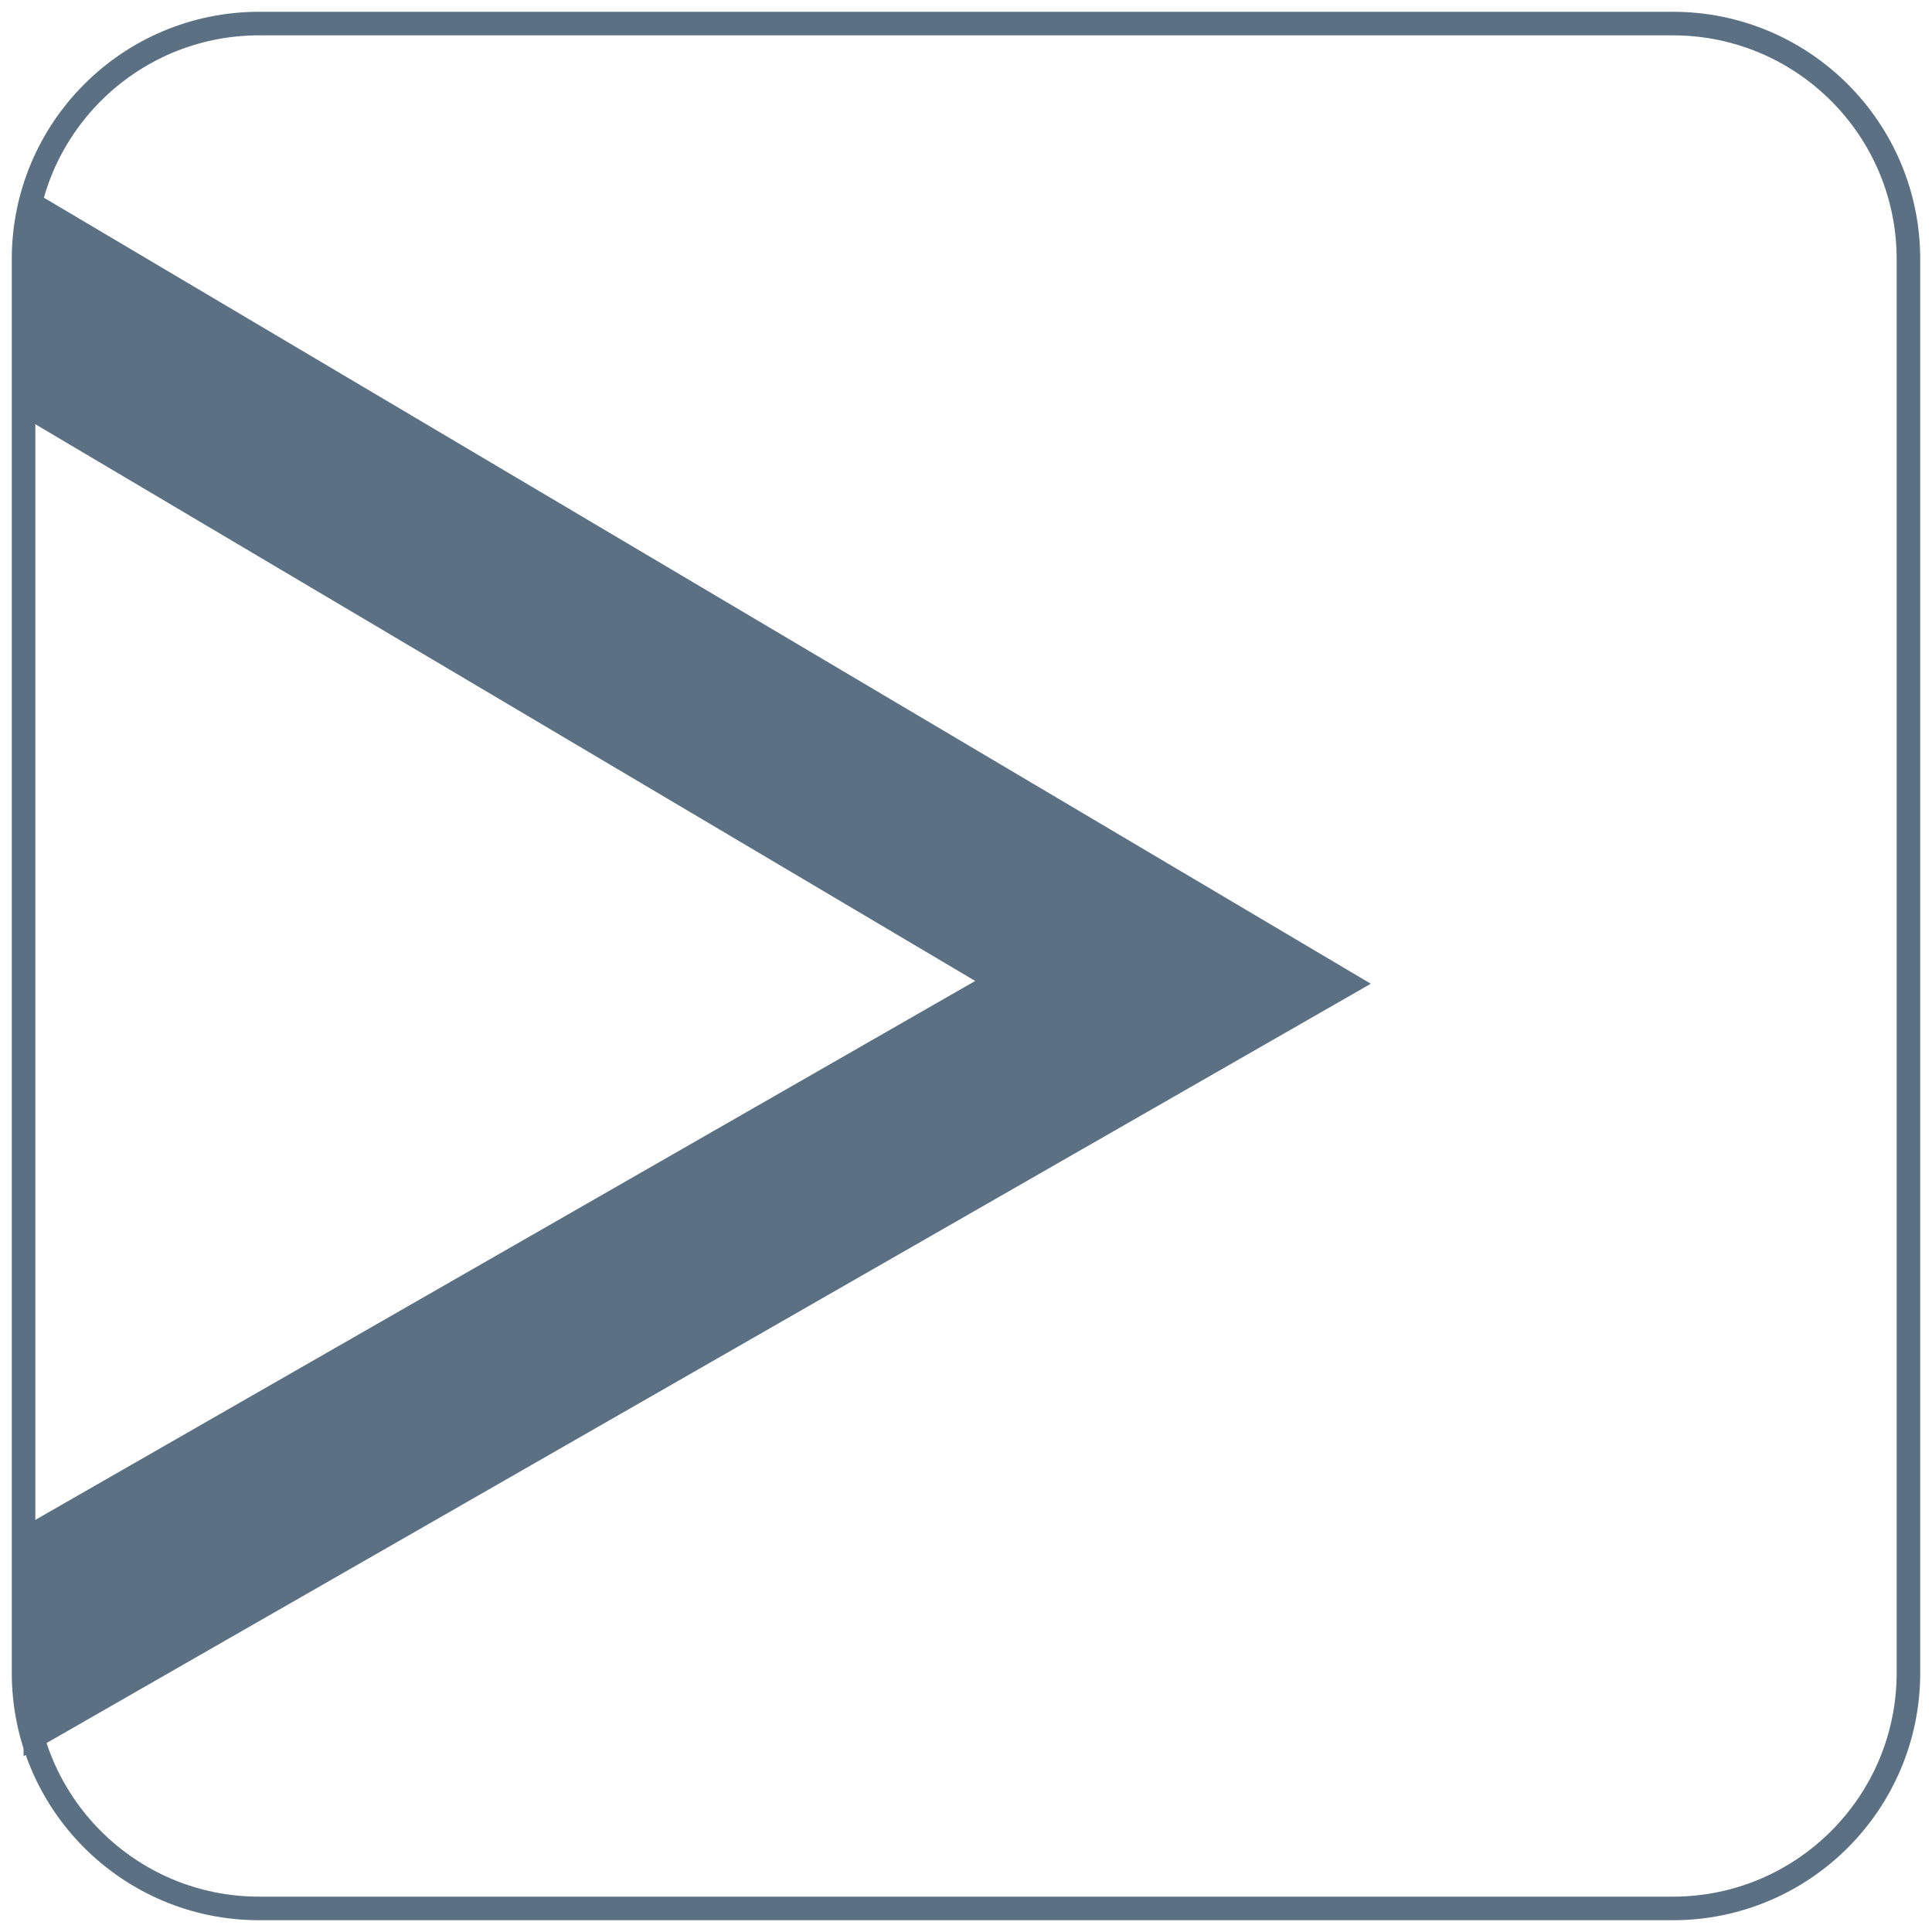
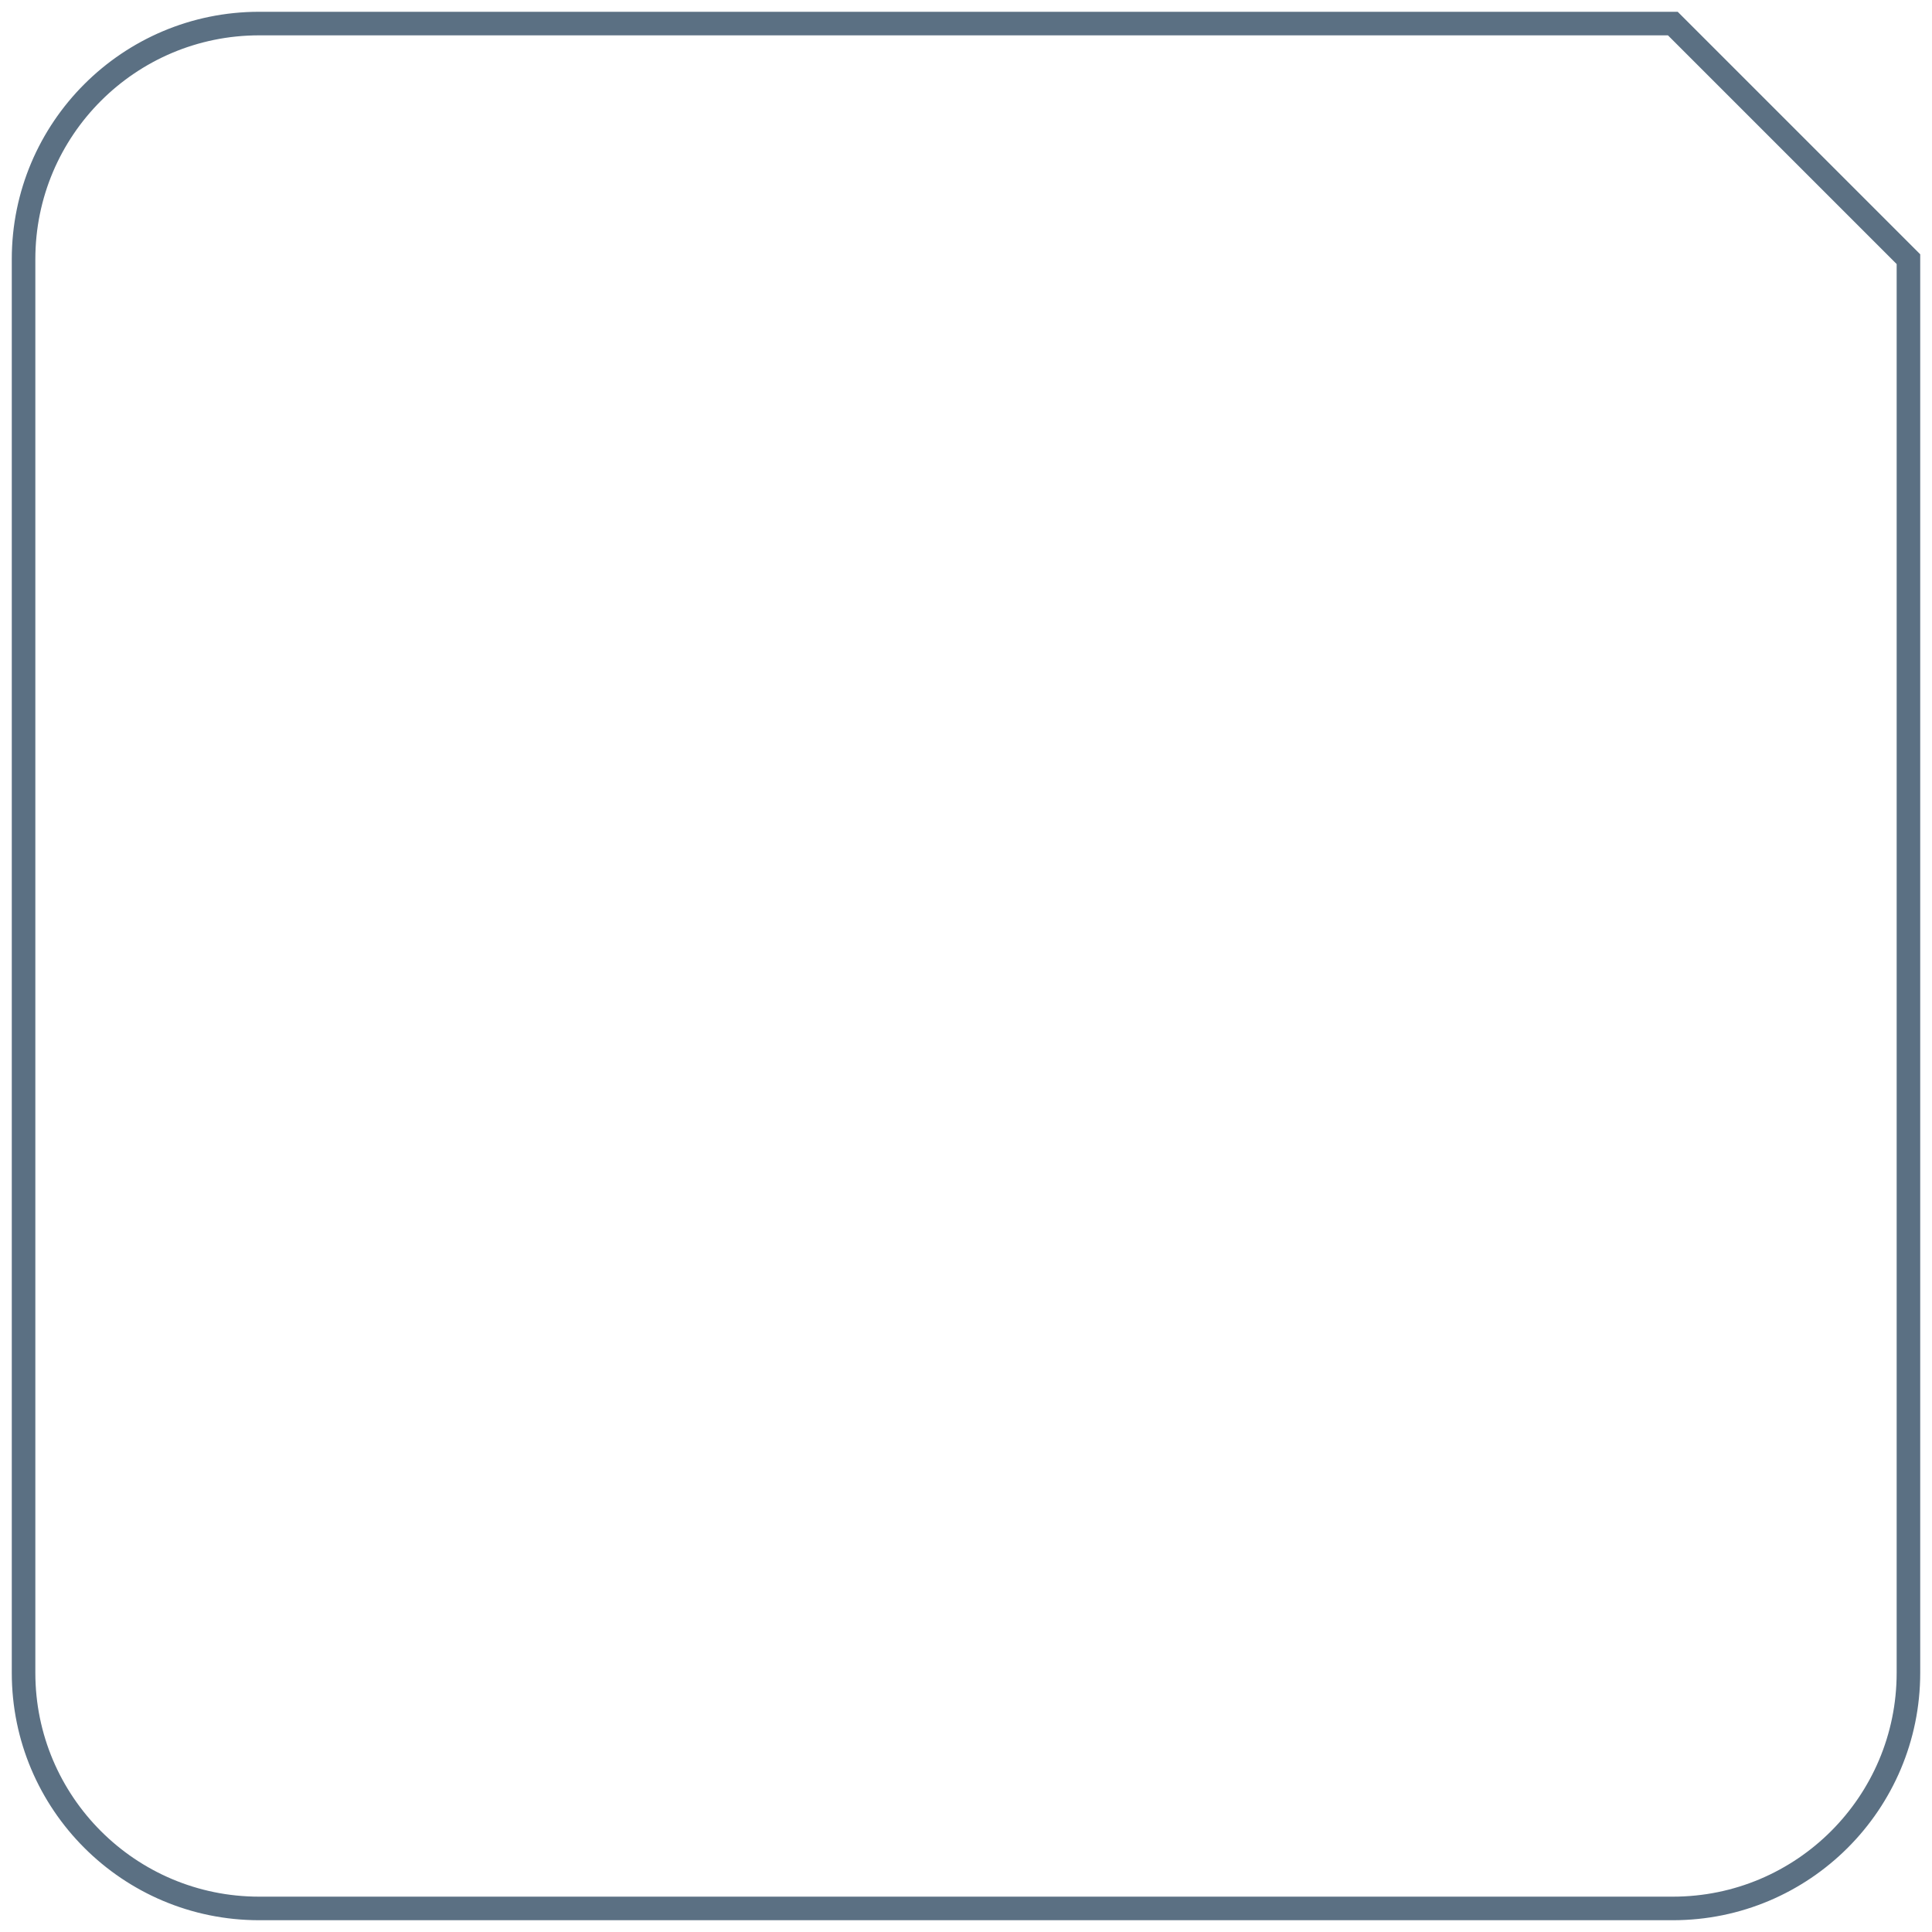
<svg xmlns="http://www.w3.org/2000/svg" width="82" height="82" viewBox="0 0 82 82" fill="none">
-   <path d="M71 1H11C5.477 1 1 5.477 1 11V71C1 76.523 5.477 81 11 81H71C76.523 81 81 76.523 81 71V11C81 5.477 76.523 1 71 1Z" stroke="#5B7083" stroke-miterlimit="10" />
-   <path fill-rule="evenodd" clip-rule="evenodd" d="M1 74.539L58.181 41.753L1.202 8H1V17.709L41.391 41.635L1 64.795V74.539Z" fill="#5B7083" />
+   <path d="M71 1H11C5.477 1 1 5.477 1 11V71C1 76.523 5.477 81 11 81H71C76.523 81 81 76.523 81 71V11Z" stroke="#5B7083" stroke-miterlimit="10" />
</svg>